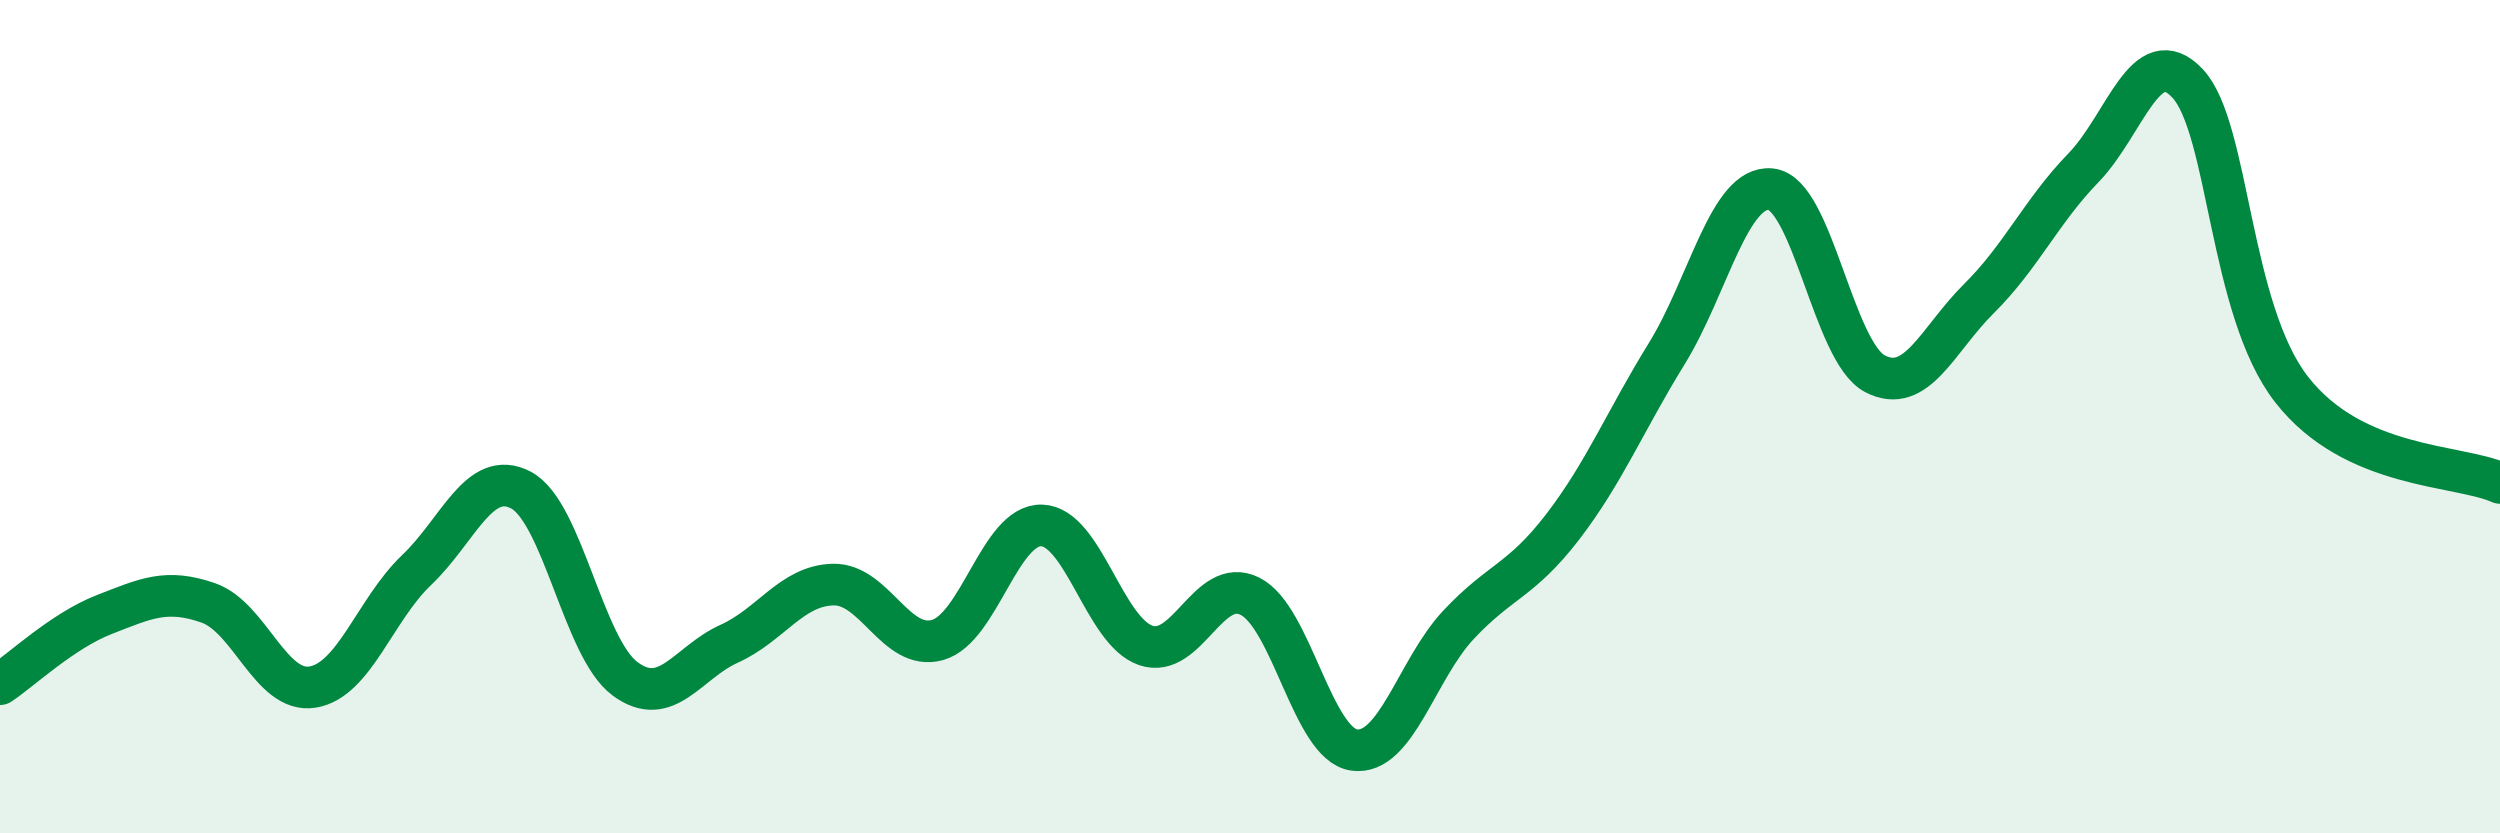
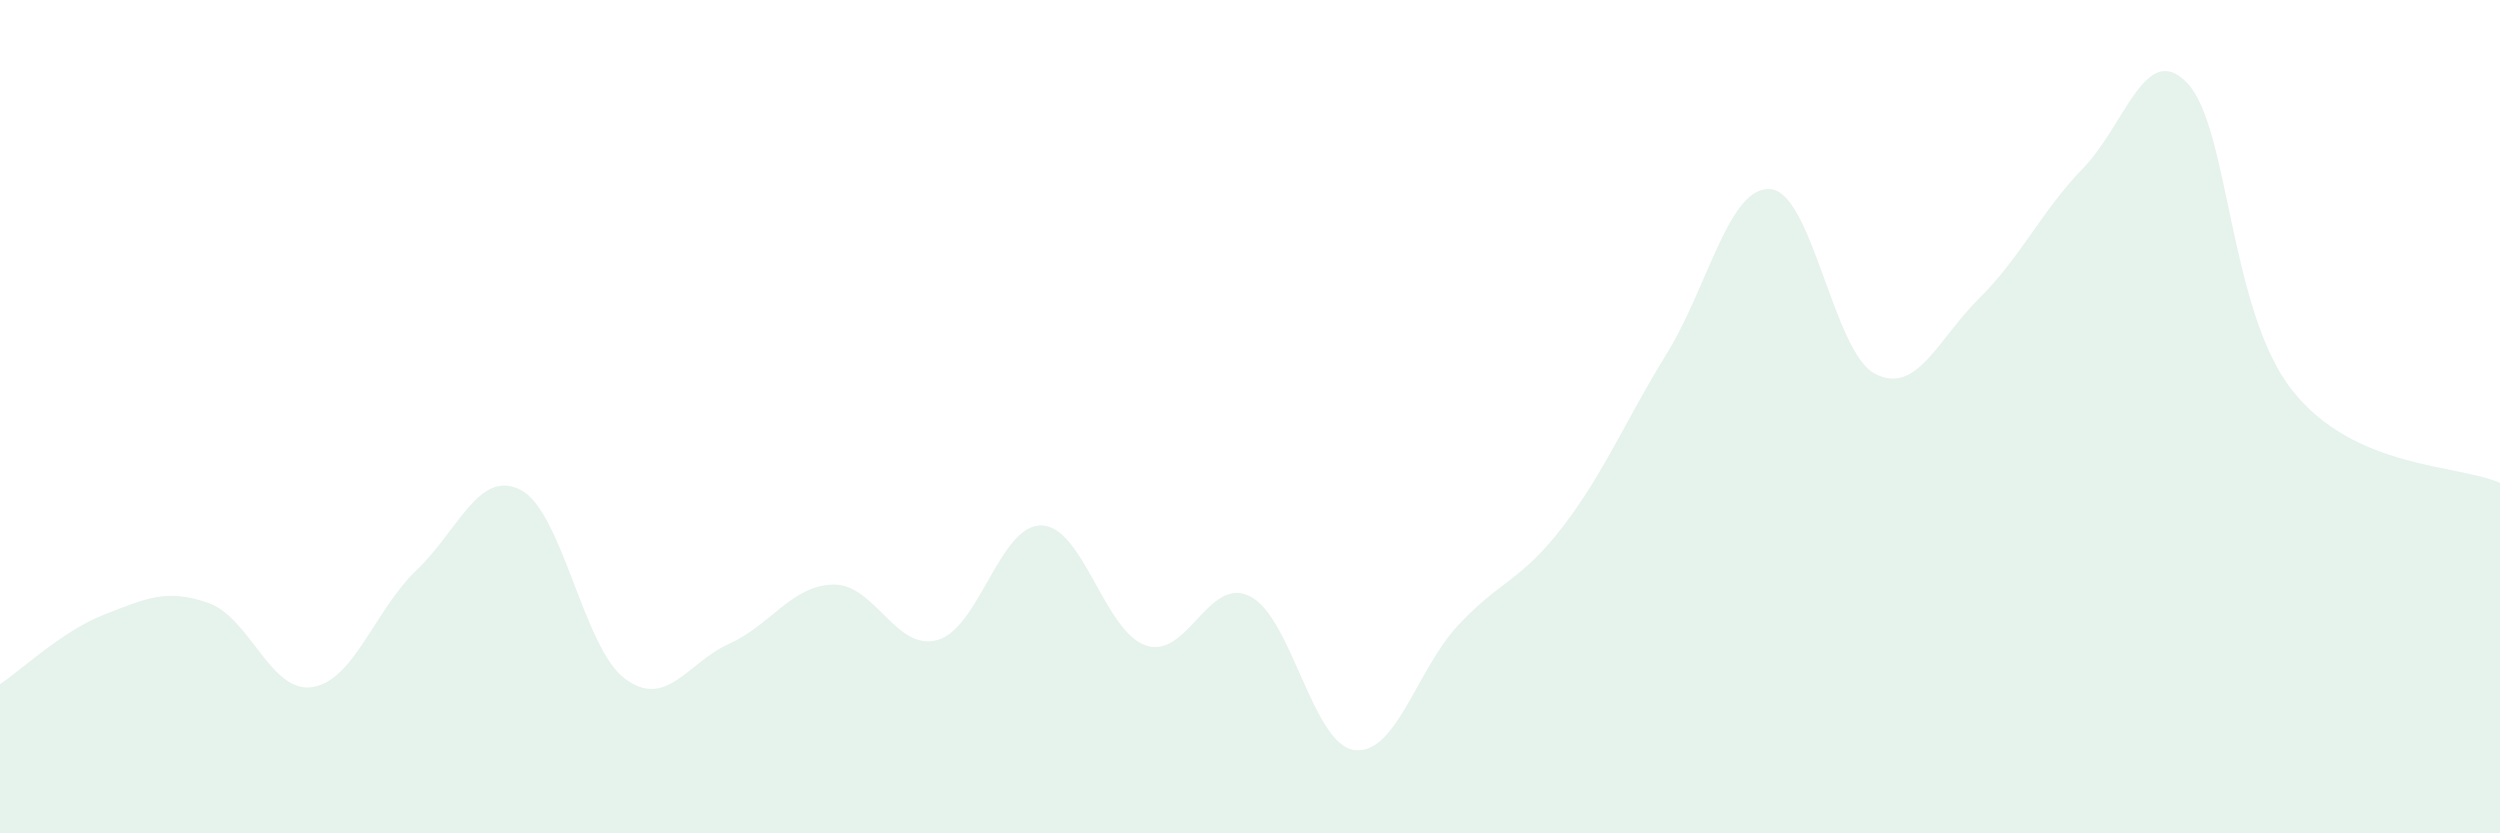
<svg xmlns="http://www.w3.org/2000/svg" width="60" height="20" viewBox="0 0 60 20">
  <path d="M 0,16.42 C 0.5,16.09 1.5,15.14 2.5,14.75 C 3.5,14.36 4,14.12 5,14.47 C 6,14.82 6.5,16.65 7.5,16.49 C 8.5,16.33 9,14.63 10,13.68 C 11,12.73 11.5,11.24 12.5,11.76 C 13.5,12.28 14,15.55 15,16.29 C 16,17.03 16.5,15.9 17.5,15.45 C 18.5,15 19,14.05 20,14.03 C 21,14.01 21.5,15.64 22.5,15.36 C 23.5,15.08 24,12.58 25,12.61 C 26,12.64 26.5,15.15 27.5,15.49 C 28.5,15.83 29,13.81 30,14.31 C 31,14.81 31.5,17.86 32.5,18 C 33.5,18.14 34,16.07 35,15 C 36,13.93 36.5,13.95 37.5,12.65 C 38.5,11.35 39,10.11 40,8.49 C 41,6.87 41.5,4.44 42.5,4.54 C 43.5,4.64 44,8.45 45,8.97 C 46,9.49 46.5,8.15 47.5,7.16 C 48.5,6.17 49,5.06 50,4.03 C 51,3 51.5,0.94 52.5,2 C 53.5,3.06 53.5,7.43 55,9.35 C 56.5,11.27 59,11.14 60,11.59L60 20L0 20Z" fill="#008740" opacity="0.1" stroke-linecap="round" stroke-linejoin="round" />
-   <path d="M 0,16.42 C 0.5,16.09 1.5,15.14 2.5,14.75 C 3.5,14.36 4,14.12 5,14.47 C 6,14.82 6.5,16.65 7.5,16.49 C 8.5,16.33 9,14.63 10,13.68 C 11,12.73 11.5,11.24 12.5,11.76 C 13.5,12.28 14,15.55 15,16.29 C 16,17.03 16.5,15.9 17.5,15.45 C 18.5,15 19,14.05 20,14.03 C 21,14.01 21.5,15.64 22.5,15.36 C 23.5,15.08 24,12.58 25,12.61 C 26,12.64 26.5,15.15 27.5,15.49 C 28.5,15.83 29,13.81 30,14.31 C 31,14.81 31.5,17.86 32.5,18 C 33.5,18.14 34,16.07 35,15 C 36,13.93 36.5,13.95 37.5,12.65 C 38.5,11.35 39,10.11 40,8.49 C 41,6.87 41.5,4.44 42.5,4.54 C 43.5,4.64 44,8.45 45,8.97 C 46,9.49 46.5,8.15 47.5,7.16 C 48.5,6.17 49,5.06 50,4.03 C 51,3 51.5,0.94 52.5,2 C 53.5,3.06 53.5,7.43 55,9.35 C 56.5,11.27 59,11.14 60,11.59" stroke="#008740" stroke-width="1" fill="none" stroke-linecap="round" stroke-linejoin="round" />
</svg>